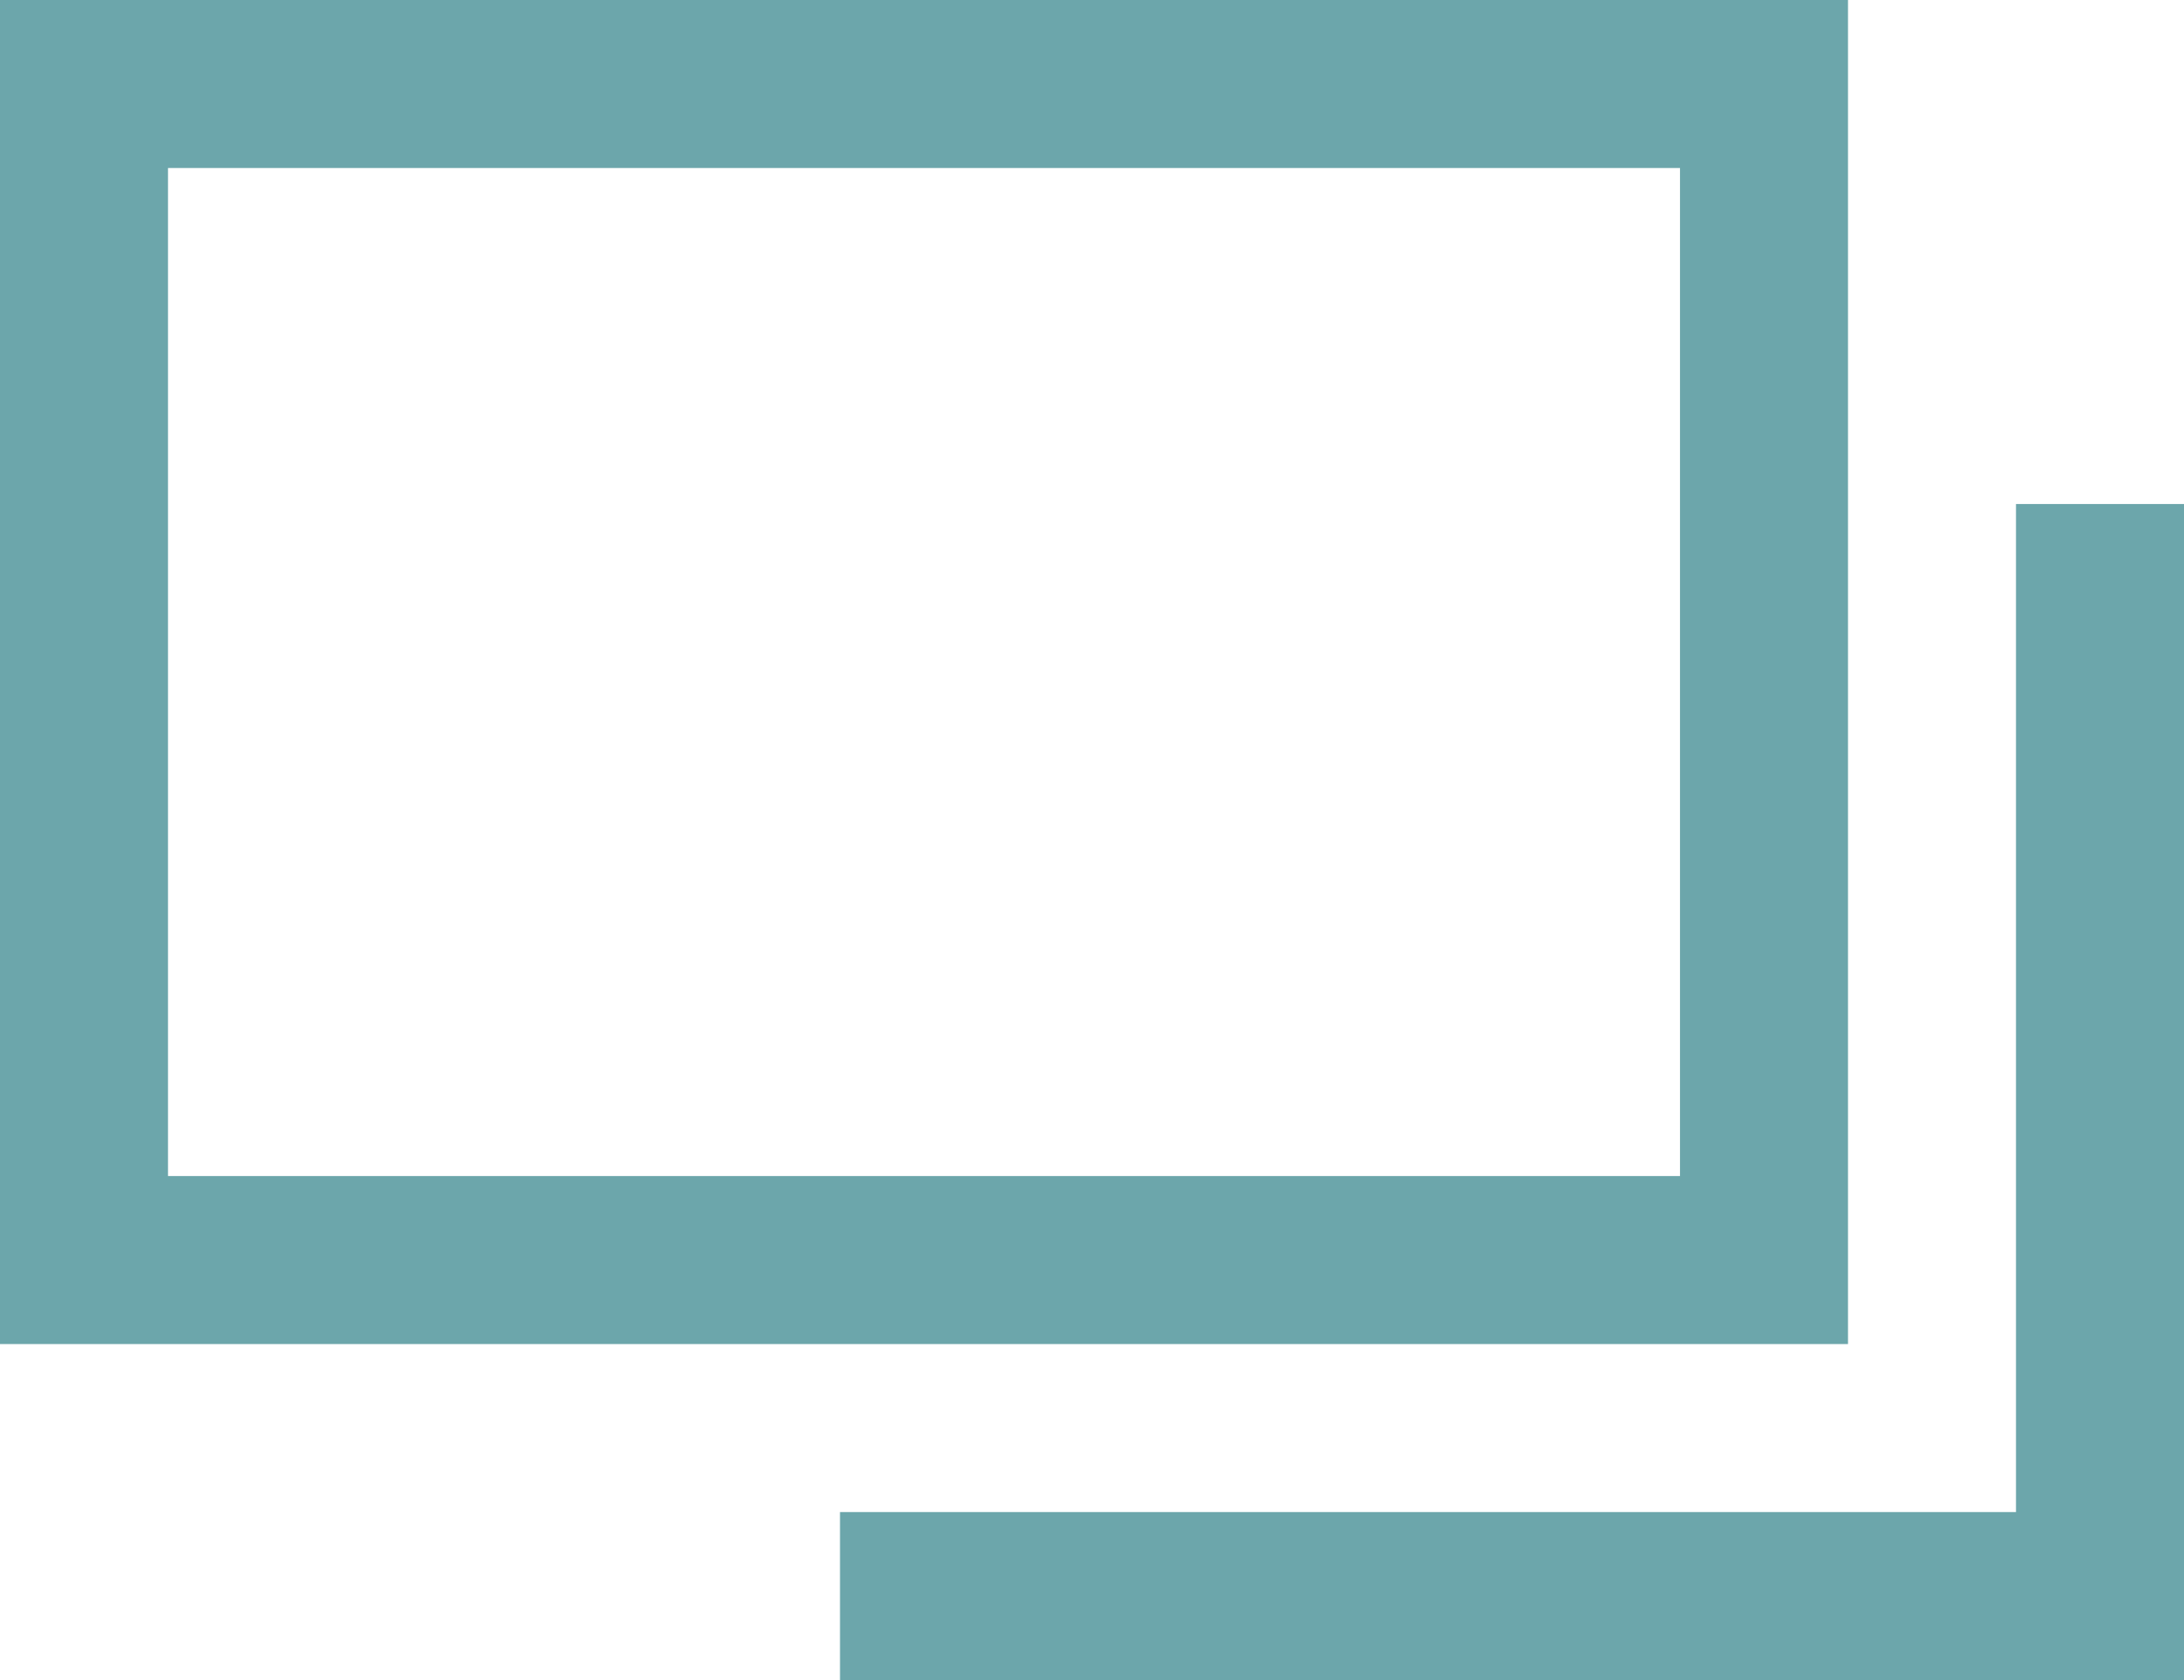
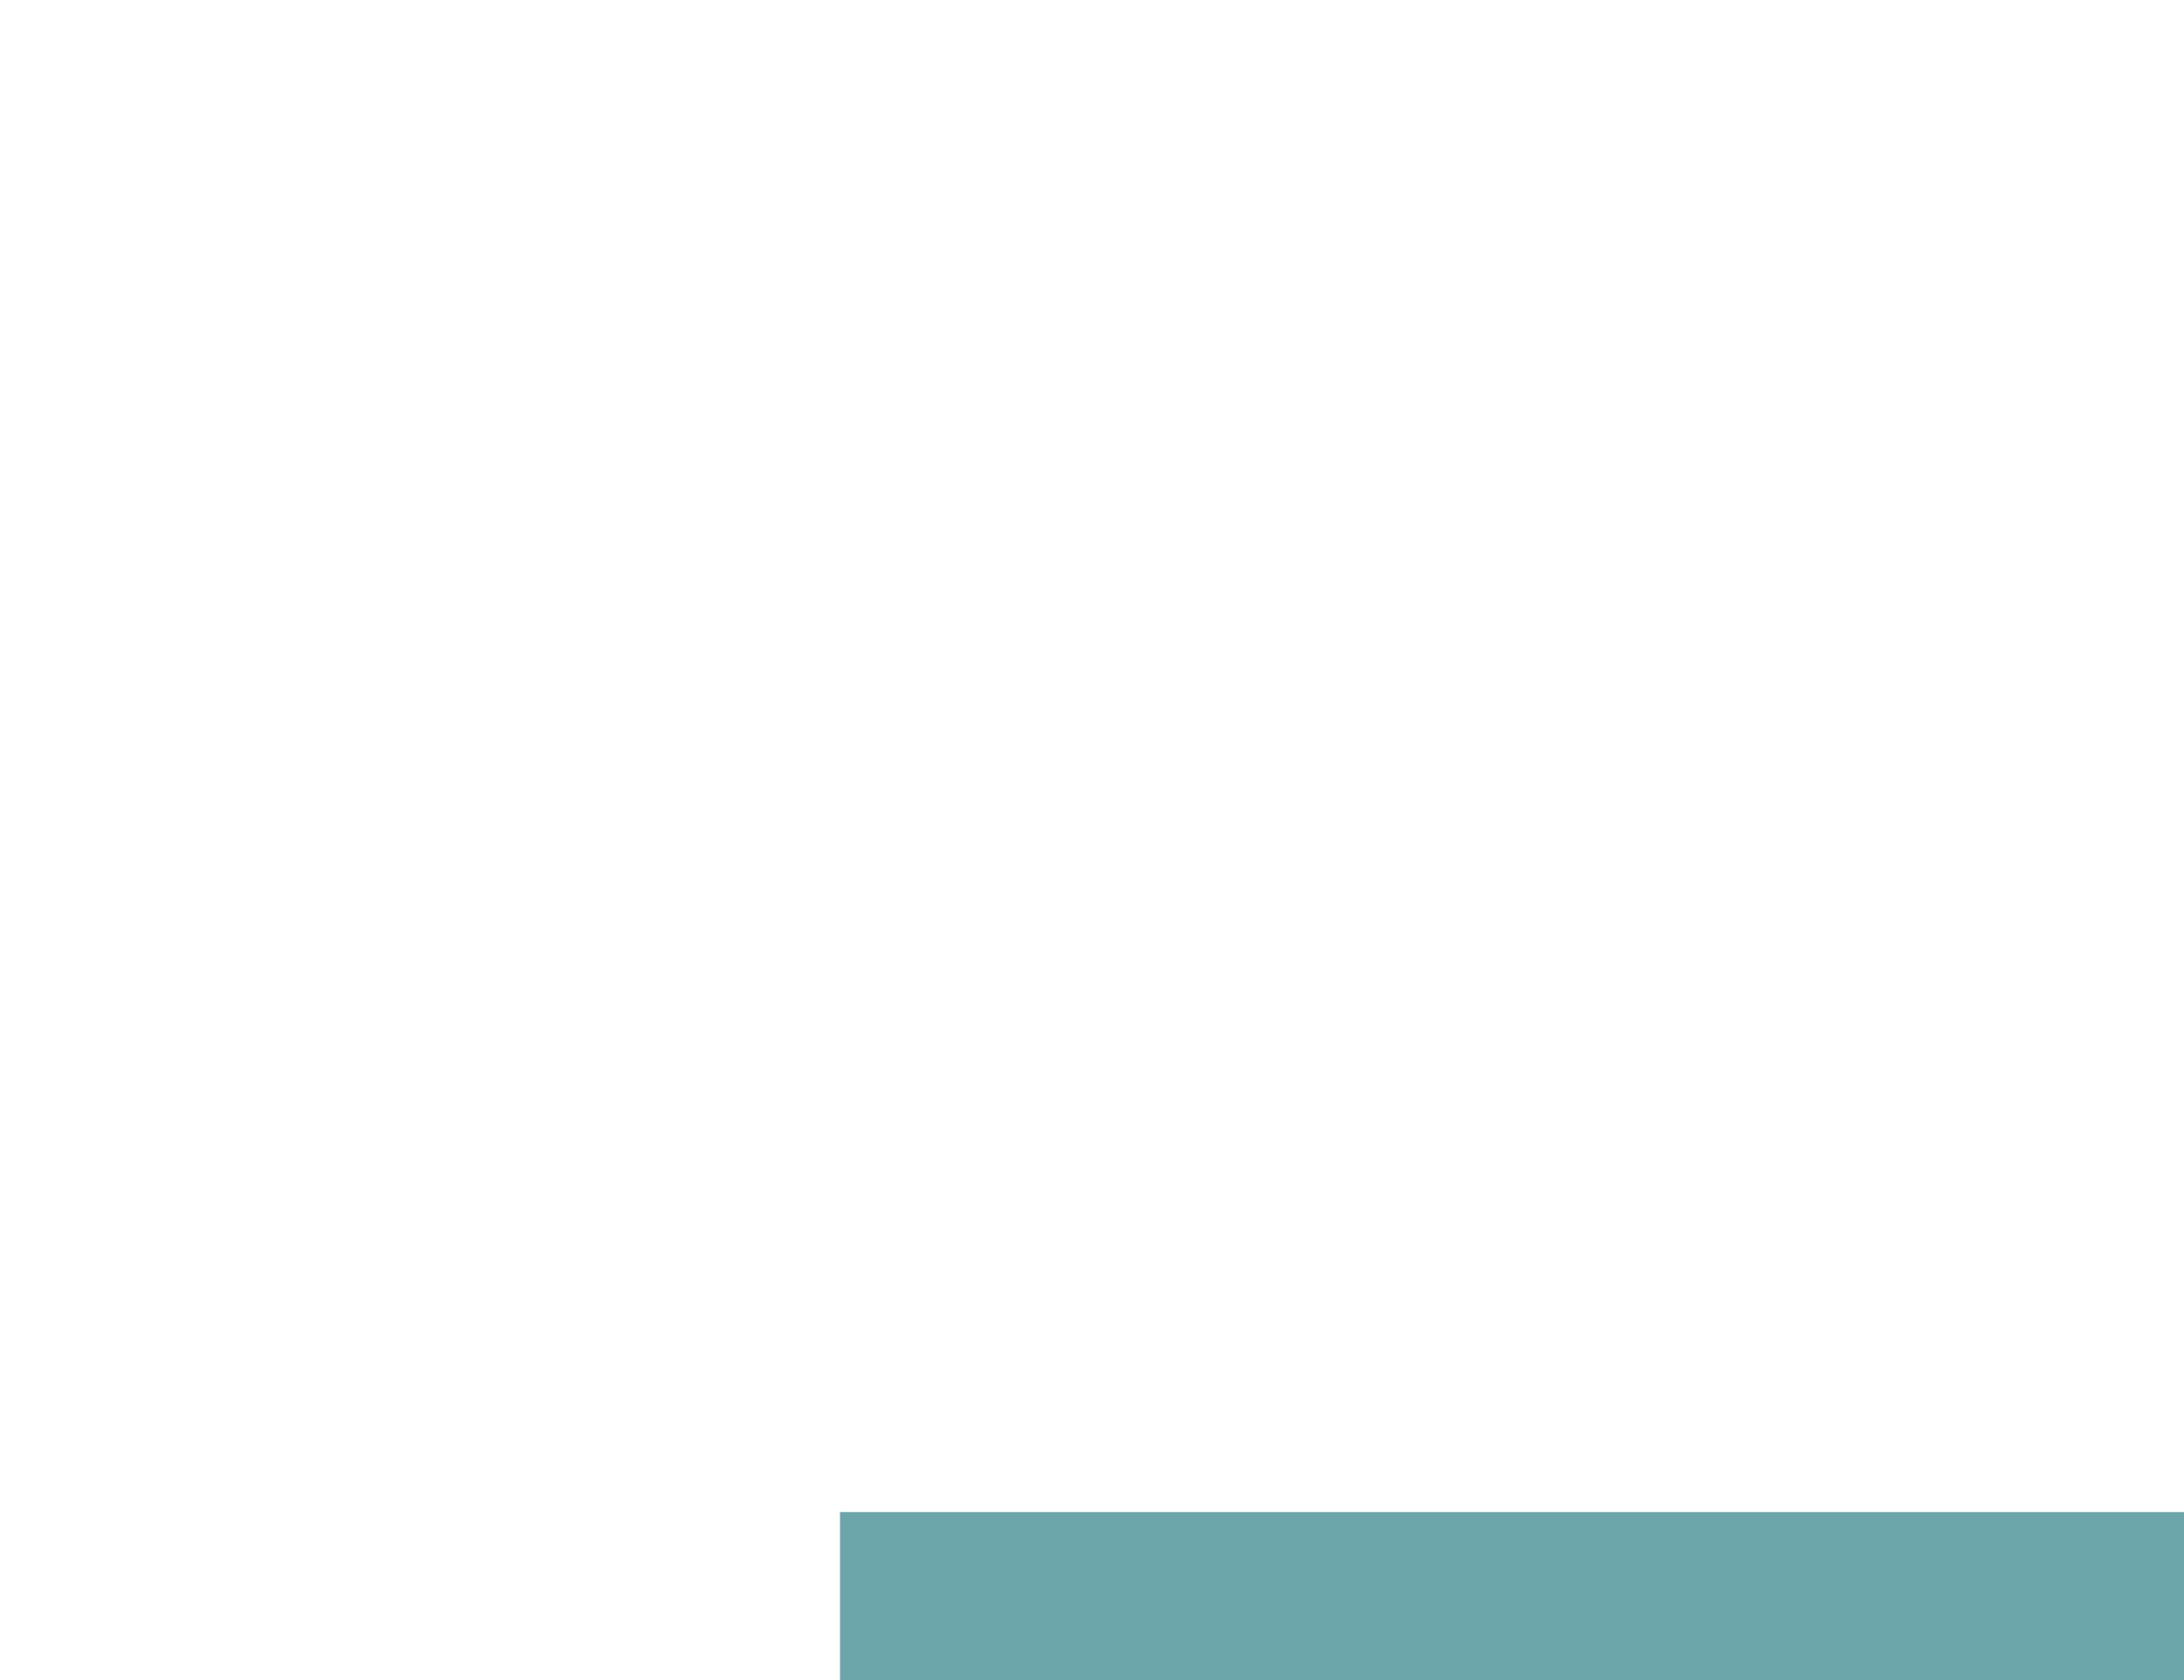
<svg xmlns="http://www.w3.org/2000/svg" width="13" height="10" viewBox="0 0 13 10">
  <g id="Group_12940" data-name="Group 12940" transform="translate(-285 -874)" opacity="0.74">
    <g id="Rectangle_17382" data-name="Rectangle 17382" transform="translate(285 874)" fill="none" stroke="#39878d" stroke-width="1">
-       <rect width="11" height="8" stroke="none" />
-       <rect x="0.5" y="0.5" width="10" height="7" fill="none" />
-     </g>
+       </g>
    <rect id="Rectangle_17383" data-name="Rectangle 17383" width="8" height="1" transform="translate(290 883)" fill="#39878d" />
-     <rect id="Rectangle_17384" data-name="Rectangle 17384" width="7" height="1" transform="translate(297 884) rotate(-90)" fill="#39878d" />
  </g>
</svg>